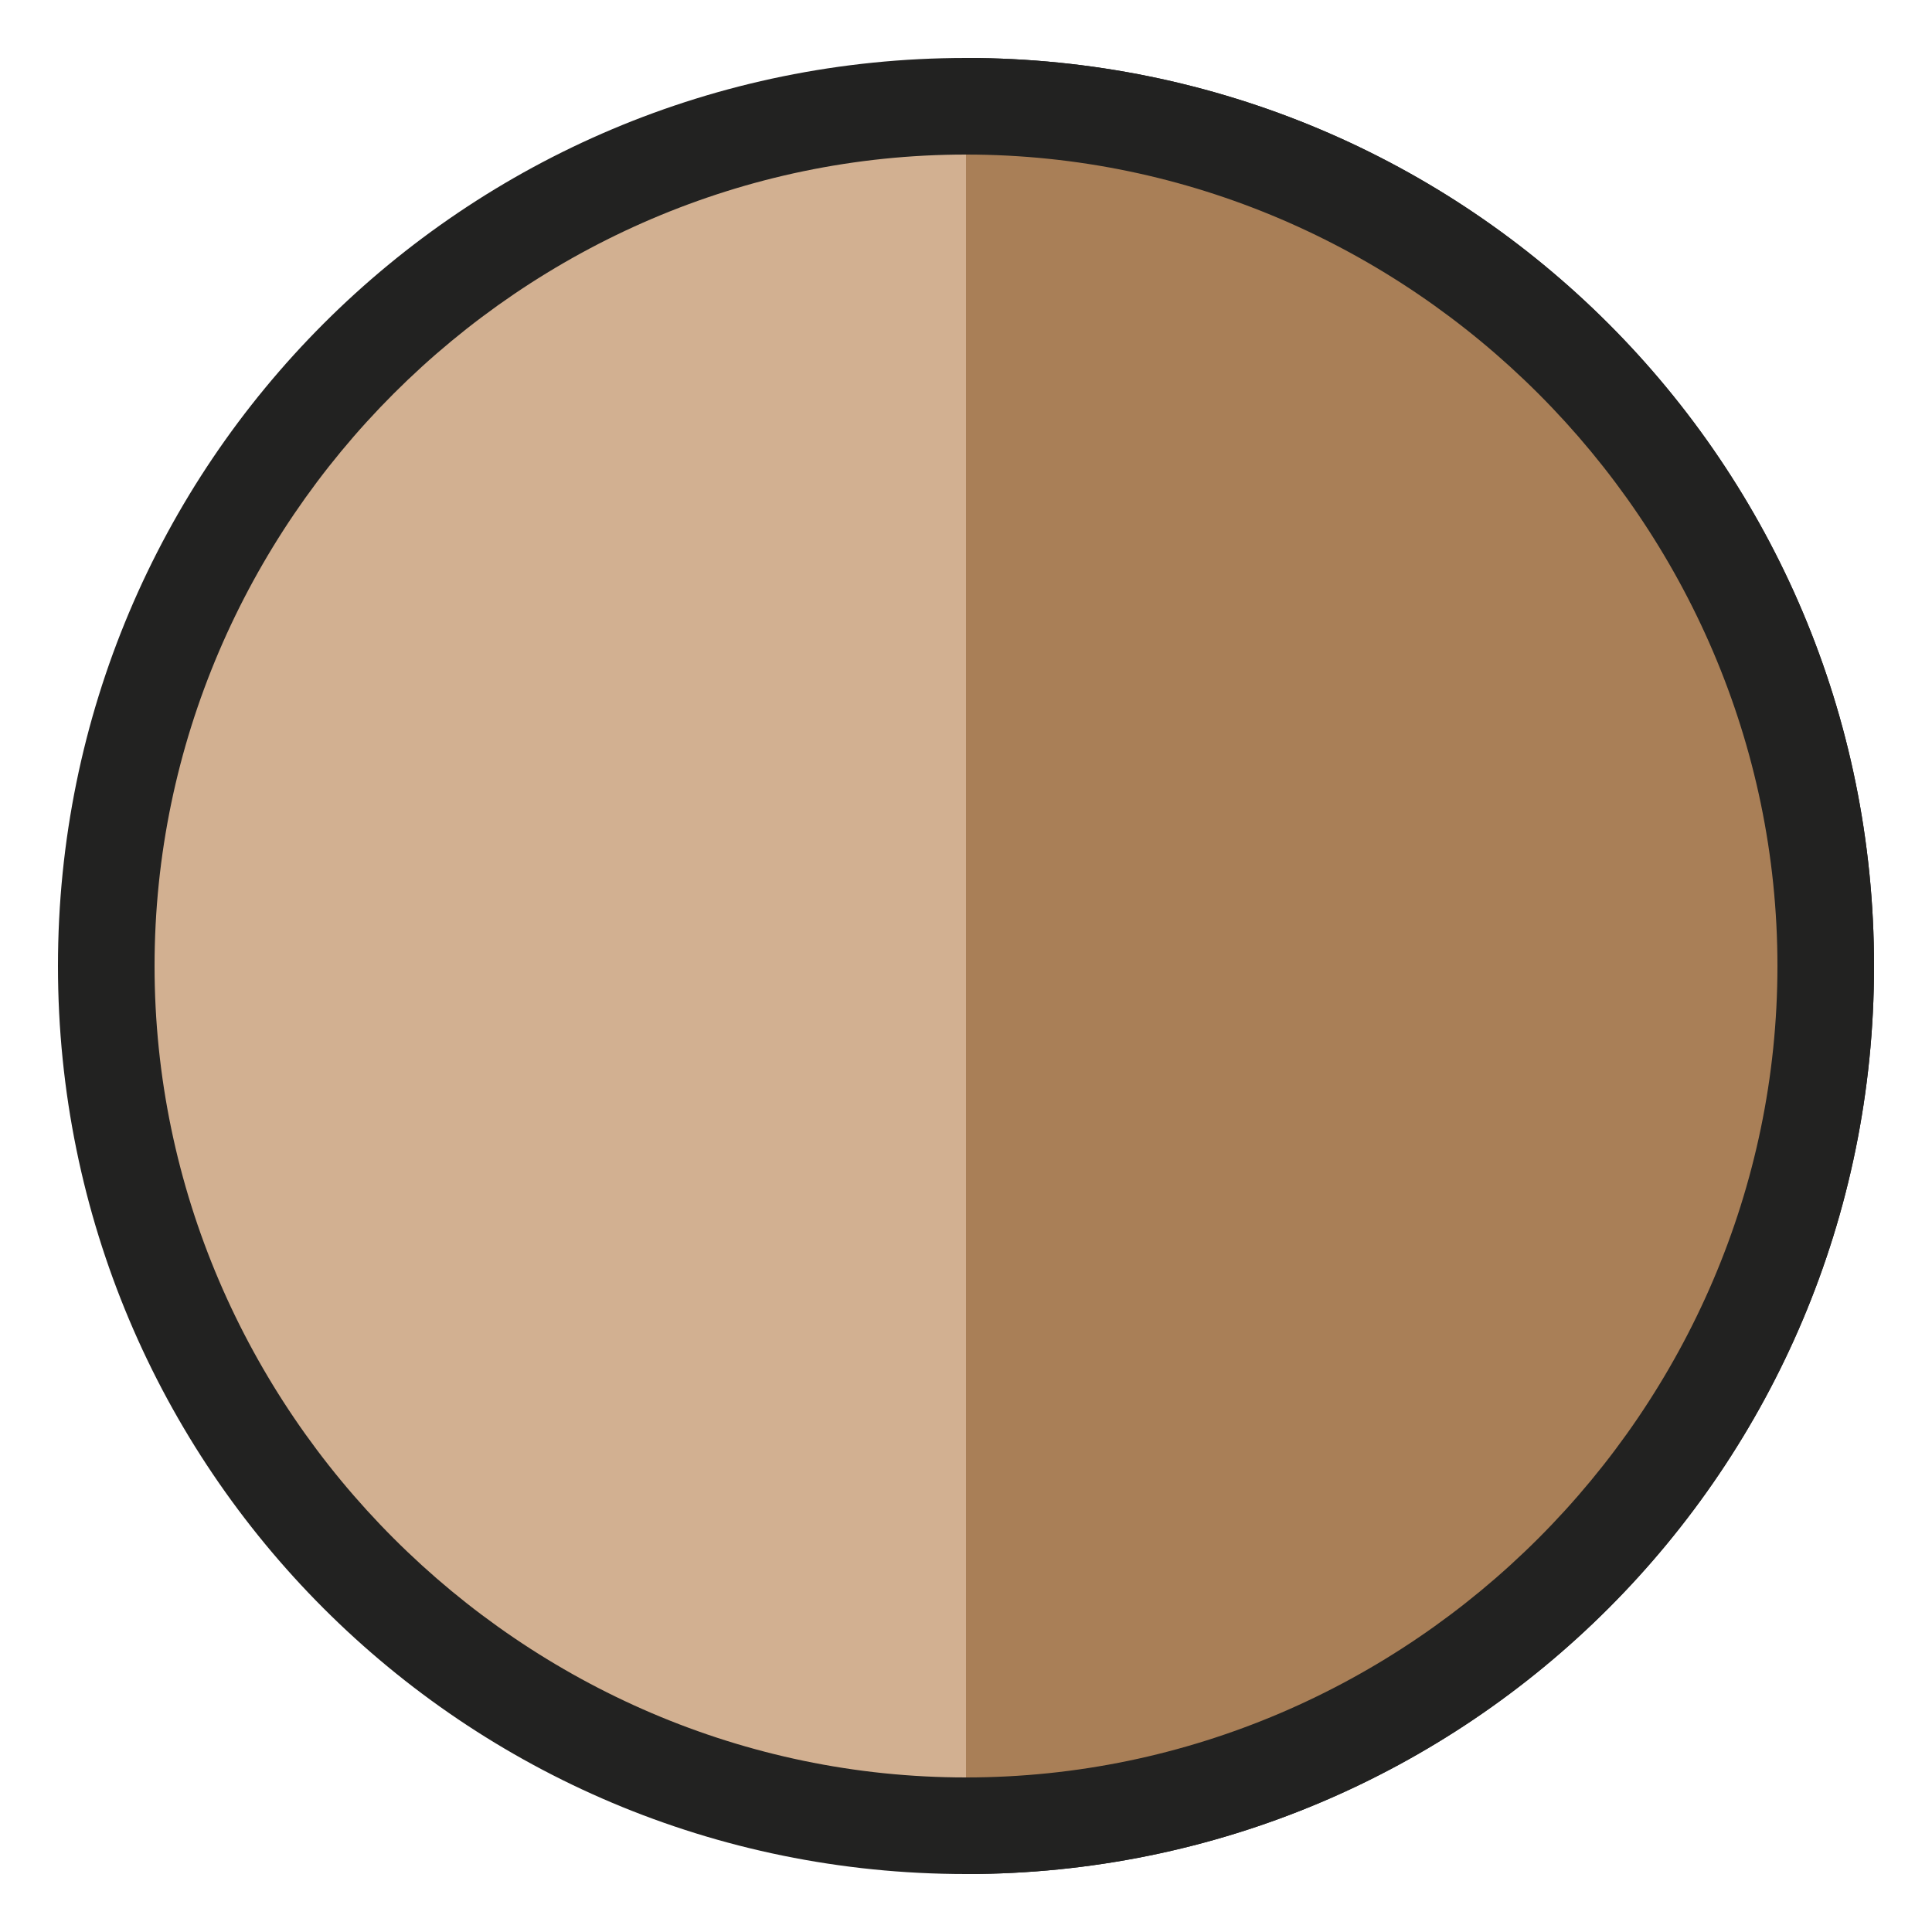
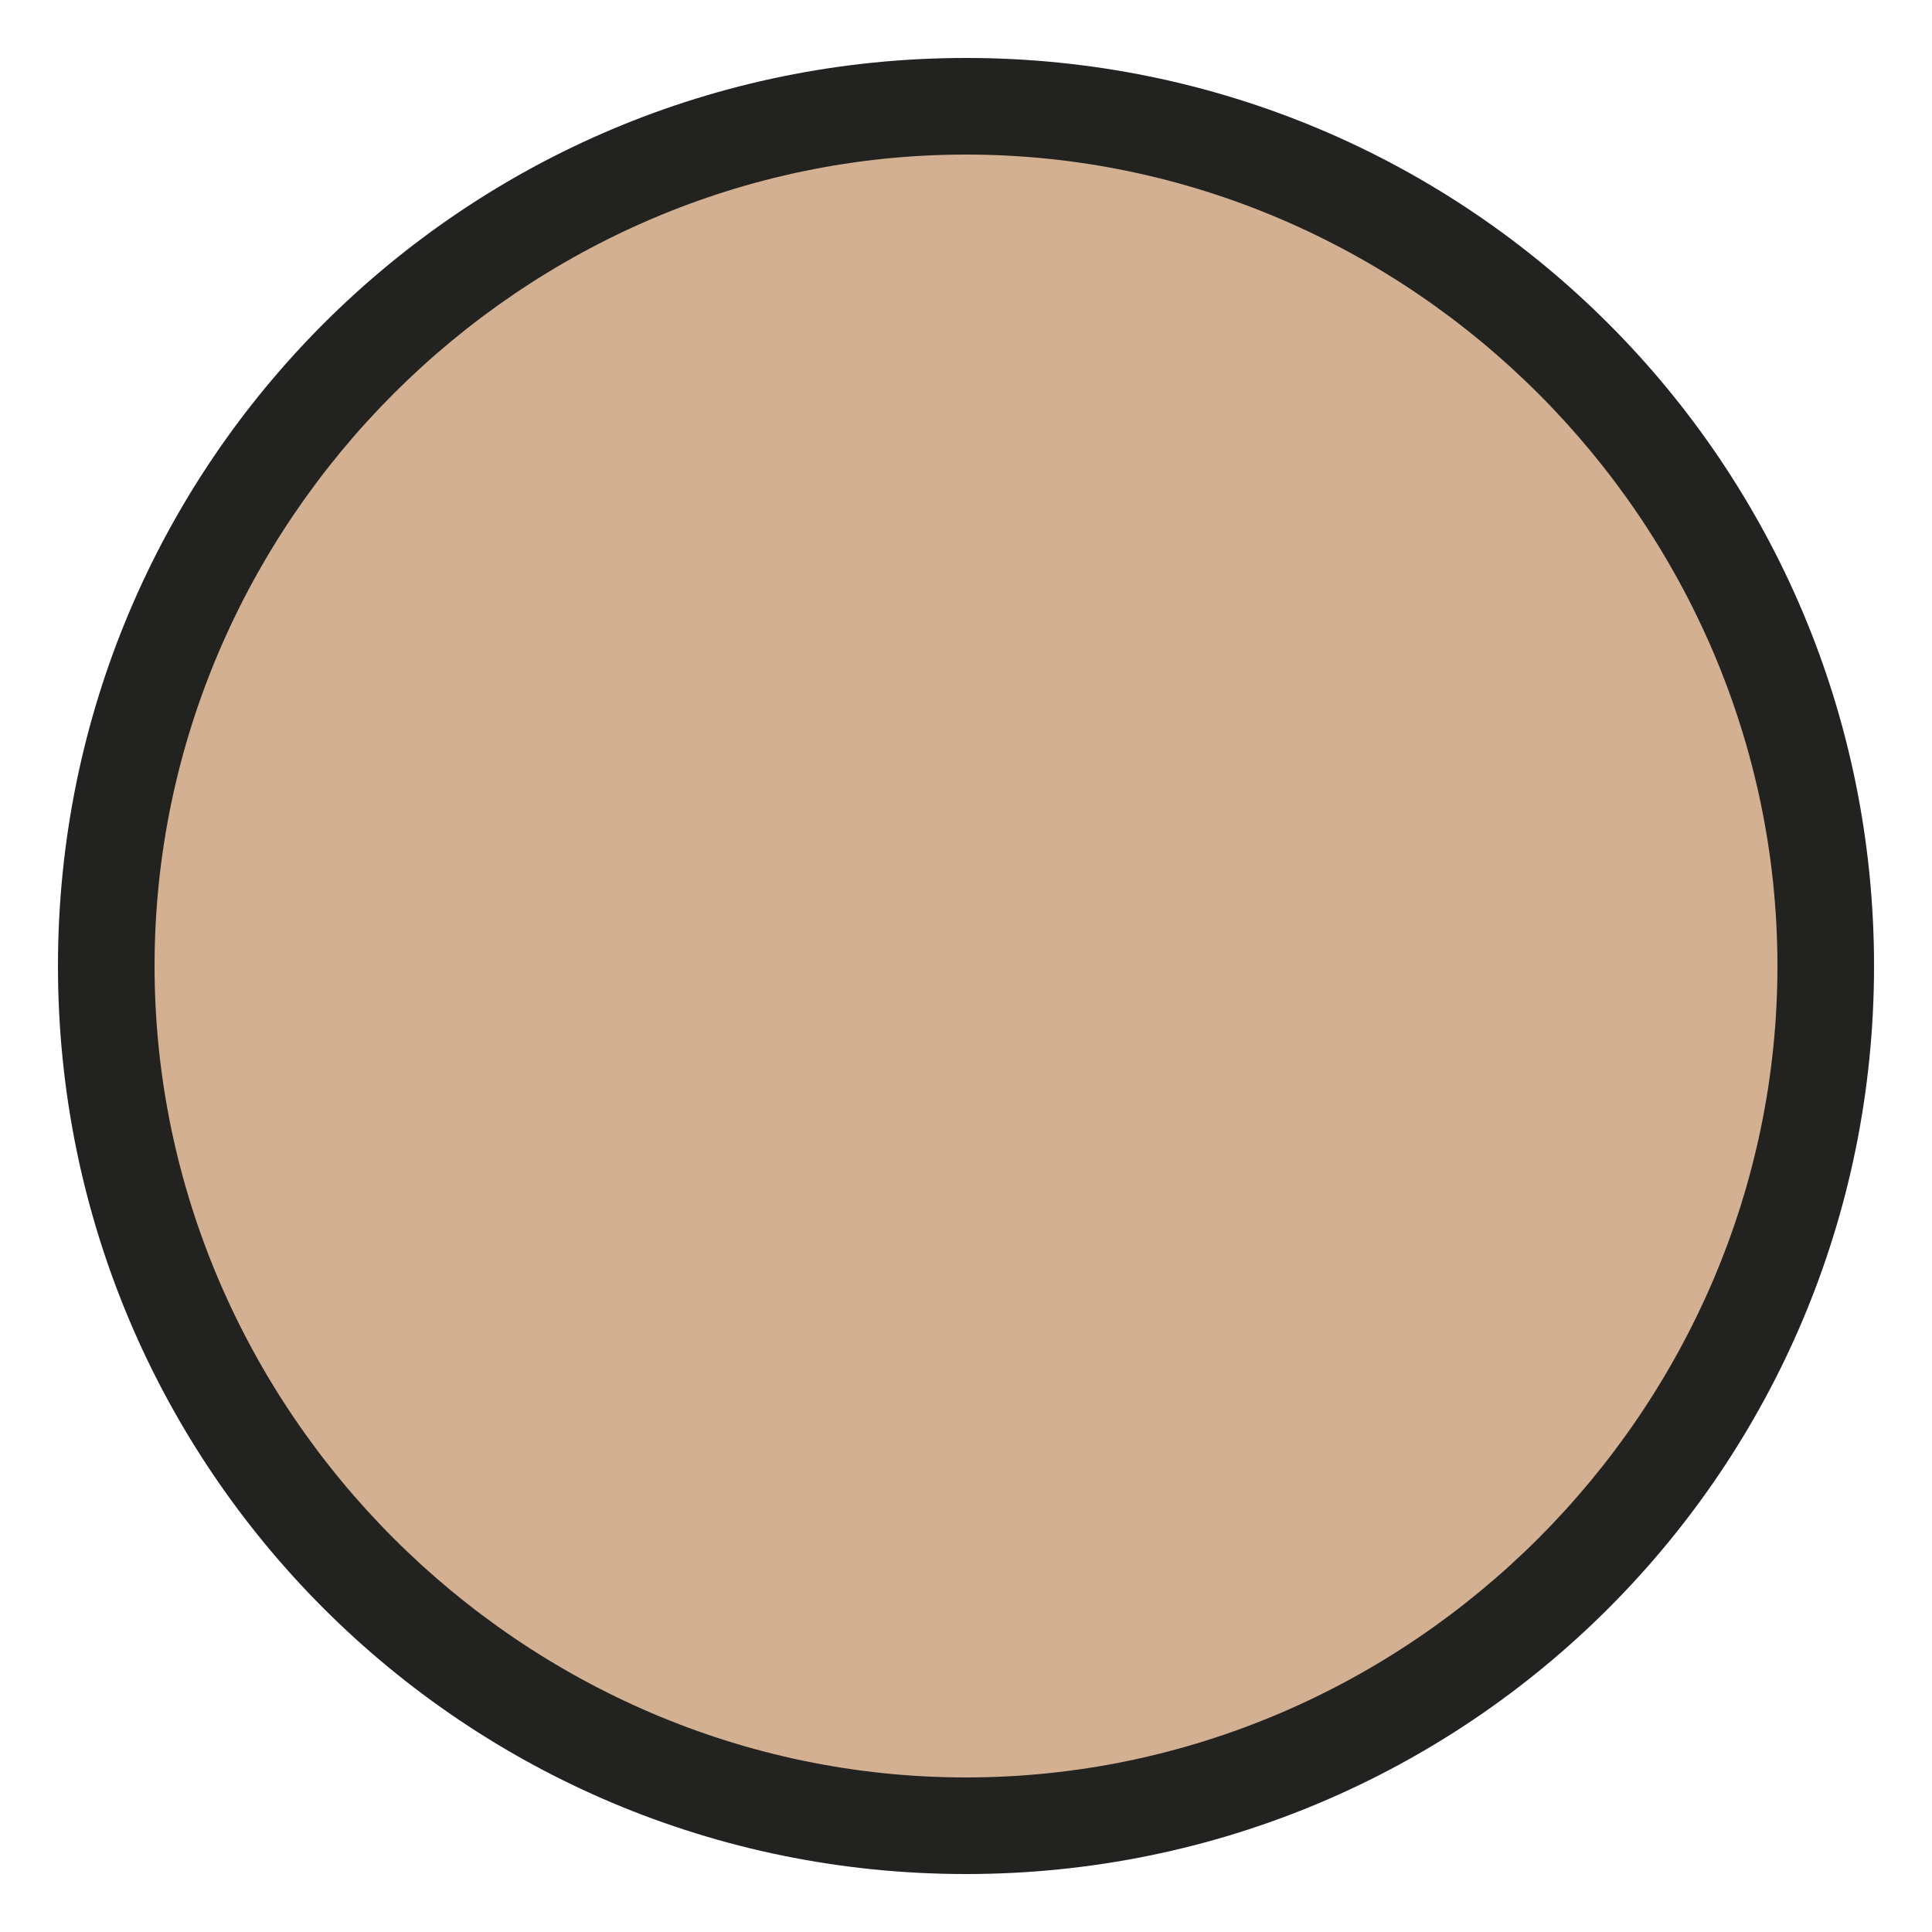
<svg xmlns="http://www.w3.org/2000/svg" xmlns:xlink="http://www.w3.org/1999/xlink" version="1.1" id="Livello_1" x="0px" y="0px" viewBox="0 0 40 40" style="enable-background:new 0 0 40 40;" xml:space="preserve">
  <style type="text/css">
	.st0{fill:#D2B091;}
	.st1{fill:#222221;}
	.st2{clip-path:url(#SVGID_00000080902116001475424900000017835828337476870831_);}
	.st3{fill:#A97F57;}
</style>
  <g>
    <g>
      <circle class="st0" cx="20" cy="20" r="17.8" />
      <path class="st1" d="M20,38.8C9.6,38.8,1.2,30.4,1.2,20S9.6,1.2,20,1.2S38.8,9.6,38.8,20S30.4,38.8,20,38.8z M20,3.2    C10.8,3.2,3.2,10.8,3.2,20S10.8,36.8,20,36.8S36.8,29.2,36.8,20S29.2,3.2,20,3.2z" />
    </g>
    <g>
      <defs>
-         <rect id="SVGID_1_" x="20" y="1.2" width="18.8" height="37.6" />
-       </defs>
+         </defs>
      <clipPath id="SVGID_00000047030464248805594430000001635568203883382680_">
        <use xlink:href="#SVGID_1_" style="overflow:visible;" />
      </clipPath>
      <g style="clip-path:url(#SVGID_00000047030464248805594430000001635568203883382680_);">
        <circle class="st3" cx="20" cy="20" r="17.8" />
-         <path class="st1" d="M20,38.8C9.6,38.8,1.2,30.4,1.2,20S9.6,1.2,20,1.2S38.8,9.6,38.8,20S30.4,38.8,20,38.8z M20,3.2     C10.8,3.2,3.2,10.8,3.2,20S10.8,36.8,20,36.8S36.8,29.2,36.8,20S29.2,3.2,20,3.2z" />
+         <path class="st1" d="M20,38.8C9.6,38.8,1.2,30.4,1.2,20S9.6,1.2,20,1.2S38.8,9.6,38.8,20z M20,3.2     C10.8,3.2,3.2,10.8,3.2,20S10.8,36.8,20,36.8S36.8,29.2,36.8,20S29.2,3.2,20,3.2z" />
      </g>
    </g>
  </g>
</svg>